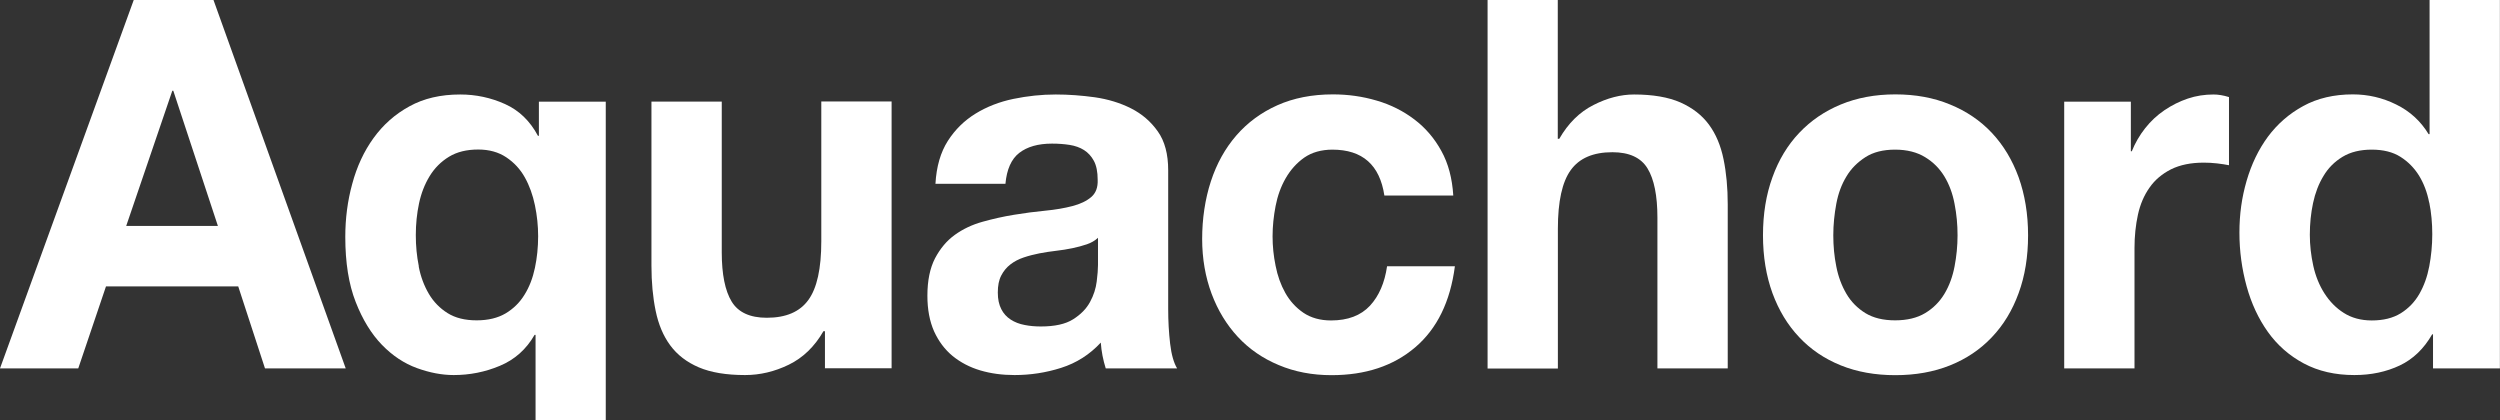
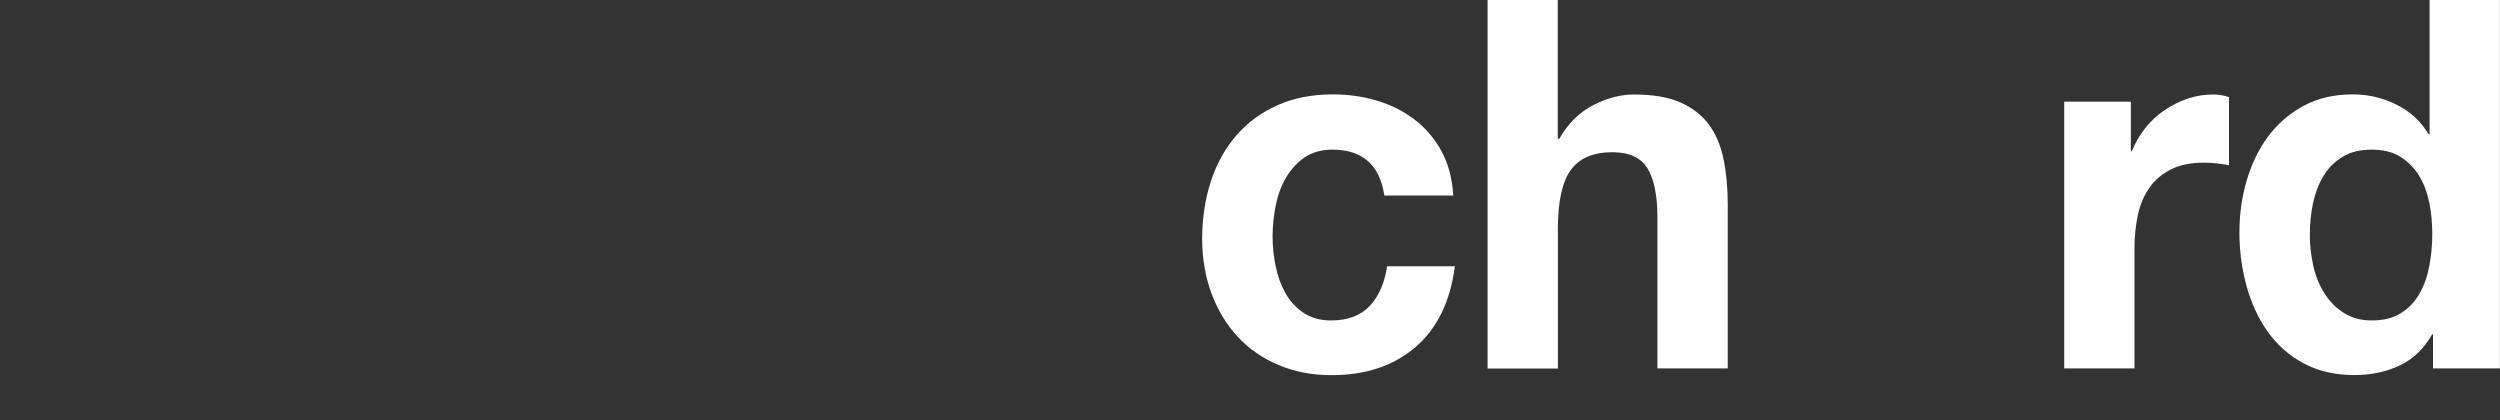
<svg xmlns="http://www.w3.org/2000/svg" width="1440" height="242" viewBox="0 0 1440 242" fill="none">
  <rect x="0" y="0" width="1440" height="242" fill="#333333" stroke="none" />
  <g clip-path="url(#clip0_128_484)">
-     <path d="M122.972 0L199.133 212.193H152.632L137.214 164.95H61.053L45.077 212.193H0L77.028 0H122.972ZM125.511 130.152L99.814 52.259H99.257L72.694 130.152H125.449H125.511Z" fill="white" />
-     <path d="M308.484 266V192.875H307.927C303.159 201.172 296.534 207.116 287.927 210.707C279.382 214.298 270.528 216.032 261.364 216.032C254.49 216.032 247.432 214.67 240.125 212.008C232.819 209.345 226.069 204.887 220.001 198.633C213.933 192.379 208.856 184.144 204.893 173.99C200.868 163.773 198.887 151.266 198.887 136.406C198.887 125.879 200.187 115.725 202.911 105.818C205.574 95.911 209.661 87.119 215.172 79.503C220.682 71.887 227.555 65.757 235.853 61.237C244.15 56.655 253.871 54.426 265.079 54.426C274.181 54.426 282.788 56.284 290.899 59.937C299.011 63.59 305.326 69.72 309.846 78.203H310.404V58.575H348.918V266H308.422H308.484ZM241.178 153.495C242.292 159.315 244.274 164.578 246.998 169.222C249.723 173.866 253.376 177.581 257.834 180.367C262.292 183.154 267.865 184.516 274.552 184.516C281.24 184.516 286.751 183.154 291.271 180.491C295.729 177.829 299.382 174.237 302.107 169.779C304.893 165.321 306.874 160.182 308.113 154.3C309.351 148.48 309.97 142.35 309.97 136.034C309.97 130.09 309.351 124.146 308.113 118.202C306.874 112.258 304.955 106.933 302.292 102.165C299.63 97.397 296.038 93.558 291.58 90.586C287.122 87.614 281.735 86.128 275.481 86.128C268.794 86.128 263.221 87.49 258.639 90.277C254.057 93.063 250.342 96.778 247.494 101.422C244.645 106.066 242.602 111.329 241.364 117.149C240.125 122.969 239.506 129.099 239.506 135.415C239.506 141.731 240.063 147.551 241.24 153.371L241.178 153.495Z" fill="white" />
-     <path d="M475.172 212.193V190.77H474.306C469.166 199.686 462.479 206.125 454.306 210.088C446.132 214.051 437.773 216.032 429.166 216.032C418.33 216.032 409.414 214.546 402.479 211.574C395.544 208.602 390.095 204.392 386.07 198.943C382.046 193.494 379.259 186.869 377.649 179.005C376.039 171.203 375.234 162.535 375.234 153V58.513H415.73V145.322C415.73 158.015 417.649 167.488 421.426 173.68C425.203 179.934 432.015 183.03 441.674 183.03C452.696 183.03 460.683 179.624 465.637 172.751C470.59 165.94 473.067 154.671 473.067 139.006V58.451H513.563V212.131H475.049L475.172 212.193Z" fill="white" />
-     <path d="M538.824 105.818C539.381 95.911 541.796 87.676 545.944 81.175C550.155 74.611 555.48 69.41 561.92 65.447C568.359 61.485 575.666 58.636 583.715 56.965C591.827 55.293 599.938 54.426 608.112 54.426C615.542 54.426 623.034 54.983 630.65 56.036C638.266 57.15 645.201 59.256 651.455 62.413C657.709 65.571 662.848 69.968 666.873 75.664C670.898 81.299 672.879 88.791 672.879 98.078V178.014C672.879 184.949 673.251 191.575 673.994 197.952C674.737 204.268 676.099 209.035 678.019 212.193H636.904C636.161 209.84 635.542 207.364 635.047 204.887C634.551 202.41 634.242 199.872 634.056 197.333C627.616 204.268 620 209.097 611.208 211.884C602.477 214.67 593.499 216.032 584.396 216.032C577.338 216.032 570.774 215.165 564.706 213.37C558.638 211.574 553.313 208.788 548.731 205.073C544.149 201.296 540.619 196.528 538.019 190.832C535.48 185.073 534.18 178.262 534.18 170.337C534.18 161.606 535.666 154.424 538.576 148.789C541.548 143.155 545.325 138.635 549.969 135.291C554.613 131.947 559.938 129.409 565.944 127.737C571.951 126.065 577.957 124.703 584.087 123.712C590.155 122.722 596.161 121.917 602.044 121.359C607.926 120.802 613.189 119.873 617.709 118.697C622.229 117.521 625.883 115.787 628.545 113.496C631.208 111.205 632.446 107.923 632.26 103.527C632.26 98.945 631.517 95.354 630.093 92.691C628.669 90.029 626.749 87.924 624.396 86.438C622.043 84.952 619.257 83.961 616.099 83.466C612.941 82.97 609.598 82.723 605.944 82.723C597.957 82.723 591.703 84.518 587.121 88.047C582.539 91.577 579.876 97.583 579.133 105.88H538.638L538.824 105.818ZM632.384 137.025C630.65 138.635 628.545 139.873 625.944 140.74C623.406 141.607 620.619 142.35 617.647 142.969C614.675 143.588 611.579 144.083 608.359 144.455C605.139 144.826 601.92 145.322 598.638 145.941C595.604 146.56 592.57 147.303 589.66 148.294C586.687 149.285 584.149 150.647 581.982 152.318C579.814 153.99 578.019 156.157 576.718 158.696C575.356 161.297 574.737 164.516 574.737 168.479C574.737 172.442 575.418 175.414 576.718 178.014C578.019 180.615 579.876 182.596 582.167 184.082C584.458 185.568 587.121 186.621 590.155 187.178C593.189 187.798 596.347 188.045 599.567 188.045C607.554 188.045 613.746 186.683 618.143 183.897C622.539 181.11 625.759 177.829 627.864 173.928C629.969 170.089 631.208 166.126 631.703 162.163C632.198 158.201 632.446 155.043 632.446 152.628V136.901L632.384 137.025Z" fill="white" />
    <path d="M767.554 86.19C761.114 86.19 755.665 87.738 751.269 90.772C746.873 93.868 743.343 97.831 740.557 102.66C737.77 107.49 735.851 112.877 734.736 118.697C733.622 124.517 733.003 130.337 733.003 136.096C733.003 141.854 733.56 147.303 734.736 153.061C735.851 158.82 737.708 164.021 740.309 168.665C742.91 173.309 746.377 177.148 750.712 180.12C755.108 183.092 760.433 184.578 766.687 184.578C776.408 184.578 783.839 181.729 789.102 176.095C794.303 170.46 797.585 162.844 798.947 153.371H838.018C835.355 173.804 827.739 189.345 815.17 200.057C802.6 210.769 786.563 216.094 766.934 216.094C755.913 216.094 745.758 214.175 736.532 210.274C727.306 206.435 719.442 200.986 713.003 194.051C706.563 187.116 701.486 178.819 697.894 169.222C694.303 159.625 692.445 149.037 692.445 137.582C692.445 126.127 694.117 114.672 697.461 104.456C700.804 94.239 705.696 85.447 712.136 78.017C718.575 70.587 726.501 64.766 735.789 60.618C745.077 56.469 755.789 54.364 767.739 54.364C776.47 54.364 784.891 55.541 793.003 57.955C801.114 60.308 808.297 63.961 814.674 68.791C821.052 73.621 826.253 79.689 830.216 86.933C834.241 94.177 836.47 102.722 837.089 112.629H797.399C794.736 94.982 784.767 86.19 767.43 86.19H767.554Z" fill="white" />
-     <path d="M897.277 0V79.936H898.144C903.283 71.02 909.847 64.519 917.834 60.494C925.822 56.407 933.624 54.426 941.24 54.426C952.076 54.426 960.992 55.974 967.927 59.008C974.862 62.104 980.311 66.314 984.336 71.763C988.361 77.212 991.147 83.837 992.757 91.701C994.367 99.502 995.172 108.171 995.172 117.706V212.193H954.676V125.384C954.676 112.691 952.757 103.217 948.98 97.026C945.203 90.772 938.392 87.676 928.732 87.676C917.711 87.676 909.723 91.082 904.769 97.954C899.816 104.765 897.339 116.034 897.339 131.7V212.255H856.844V0H897.339H897.277Z" fill="white" />
-     <path d="M1020.93 102.103C1024.52 92.072 1029.66 83.589 1036.35 76.531C1043.03 69.472 1051.02 64.023 1060.31 60.184C1069.6 56.345 1080.06 54.364 1091.7 54.364C1103.34 54.364 1113.81 56.283 1123.22 60.184C1132.63 64.023 1140.68 69.472 1147.31 76.531C1153.93 83.589 1159.07 92.072 1162.73 102.103C1166.32 112.134 1168.17 123.279 1168.17 135.539C1168.17 147.798 1166.38 158.944 1162.73 168.851C1159.13 178.757 1153.99 187.24 1147.31 194.237C1140.62 201.296 1132.63 206.682 1123.22 210.459C1113.81 214.236 1103.28 216.094 1091.7 216.094C1080.12 216.094 1069.66 214.236 1060.31 210.459C1050.96 206.682 1042.97 201.296 1036.35 194.237C1029.66 187.178 1024.58 178.757 1020.93 168.851C1017.34 158.944 1015.48 147.86 1015.48 135.539C1015.48 123.217 1017.28 112.134 1020.93 102.103ZM1057.71 153.495C1058.82 159.315 1060.81 164.578 1063.53 169.222C1066.25 173.866 1069.97 177.581 1074.49 180.367C1079.07 183.154 1084.77 184.516 1091.58 184.516C1098.39 184.516 1104.21 183.154 1108.86 180.367C1113.5 177.581 1117.21 173.866 1120 169.222C1122.79 164.578 1124.71 159.315 1125.82 153.495C1126.94 147.675 1127.55 141.668 1127.55 135.539C1127.55 129.409 1127 123.341 1125.82 117.397C1124.71 111.452 1122.73 106.189 1120 101.669C1117.21 97.088 1113.56 93.372 1108.86 90.524C1104.21 87.676 1098.45 86.19 1091.58 86.19C1084.71 86.19 1079.01 87.614 1074.49 90.524C1069.97 93.434 1066.25 97.088 1063.53 101.669C1060.74 106.251 1058.82 111.452 1057.71 117.397C1056.6 123.341 1055.98 129.409 1055.98 135.539C1055.98 141.668 1056.53 147.675 1057.71 153.495Z" fill="white" />
+     <path d="M897.277 0V79.936H898.144C903.283 71.02 909.847 64.519 917.834 60.494C925.822 56.407 933.624 54.426 941.24 54.426C952.076 54.426 960.992 55.974 967.927 59.008C974.862 62.104 980.311 66.314 984.336 71.763C988.361 77.212 991.147 83.837 992.757 91.701C994.367 99.502 995.172 108.171 995.172 117.706V212.193H954.676V125.384C954.676 112.691 952.757 103.217 948.98 97.026C945.203 90.772 938.392 87.676 928.732 87.676C917.711 87.676 909.723 91.082 904.769 97.954C899.816 104.765 897.339 116.034 897.339 131.7V212.255H856.844V0H897.339H897.277" fill="white" />
    <path d="M1227.37 58.575V87.119H1227.92C1229.84 82.351 1232.38 77.955 1235.6 73.868C1238.82 69.782 1242.54 66.314 1246.75 63.466C1250.96 60.618 1255.42 58.389 1260.18 56.779C1264.95 55.169 1269.91 54.426 1275.04 54.426C1277.71 54.426 1280.68 54.921 1283.9 55.912V95.168C1281.98 94.797 1279.69 94.425 1277.03 94.115C1274.36 93.806 1271.76 93.682 1269.35 93.682C1261.92 93.682 1255.66 94.982 1250.52 97.521C1245.39 100.122 1241.24 103.589 1238.14 108.047C1234.98 112.505 1232.75 117.706 1231.45 123.65C1230.15 129.595 1229.47 136.034 1229.47 142.969V212.193H1188.98V58.575H1227.49H1227.37Z" fill="white" />
    <path d="M1400.93 192.565C1396.16 200.862 1389.97 206.868 1382.23 210.521C1374.49 214.175 1365.82 216.032 1356.1 216.032C1345.08 216.032 1335.36 213.803 1327 209.345C1318.64 204.887 1311.76 198.819 1306.31 191.203C1300.87 183.587 1296.78 174.795 1294.05 164.888C1291.33 154.981 1289.91 144.703 1289.91 133.991C1289.91 123.279 1291.27 113.743 1294.05 104.146C1296.84 94.549 1300.93 86.066 1306.31 78.76C1311.76 71.453 1318.51 65.509 1326.69 61.051C1334.86 56.593 1344.4 54.364 1355.23 54.364C1363.96 54.364 1372.32 56.283 1380.18 60.184C1388.05 64.023 1394.3 69.72 1398.88 77.274H1399.44V0H1439.94V212.193H1401.42V192.565H1400.87H1400.93ZM1399.19 116.654C1398.08 110.833 1396.1 105.632 1393.37 101.174C1390.59 96.716 1387.06 93.125 1382.66 90.338C1378.27 87.552 1372.75 86.19 1366.13 86.19C1359.5 86.19 1353.87 87.552 1349.29 90.338C1344.7 93.125 1341.05 96.778 1338.33 101.36C1335.54 105.942 1333.56 111.143 1332.32 116.963C1331.08 122.784 1330.46 128.913 1330.46 135.229C1330.46 141.173 1331.14 147.117 1332.44 153.061C1333.75 159.006 1335.91 164.331 1338.88 168.974C1341.86 173.618 1345.51 177.395 1350.03 180.243C1354.49 183.092 1359.88 184.578 1366.13 184.578C1372.82 184.578 1378.33 183.216 1382.85 180.429C1387.31 177.643 1390.9 173.928 1393.56 169.284C1396.22 164.64 1398.14 159.315 1399.26 153.371C1400.37 147.427 1400.99 141.297 1400.99 134.919C1400.99 128.542 1400.43 122.474 1399.26 116.654H1399.19Z" fill="white" />
  </g>
  <defs>
    <clipPath id="clip0_128_484">
      <rect width="1440" height="242" fill="white" />
    </clipPath>
  </defs>
</svg>